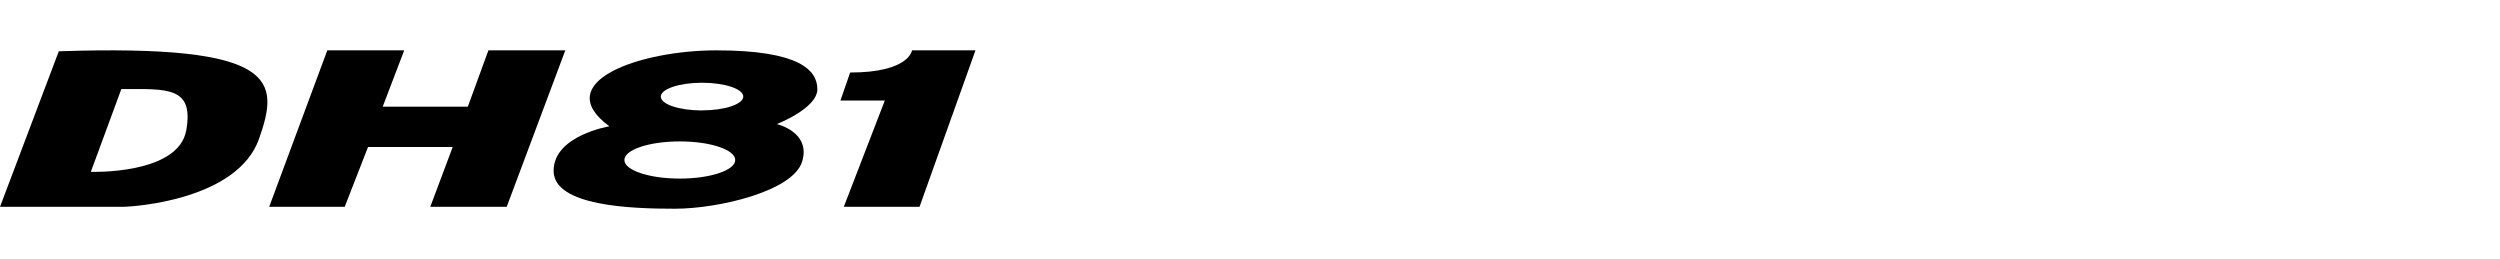
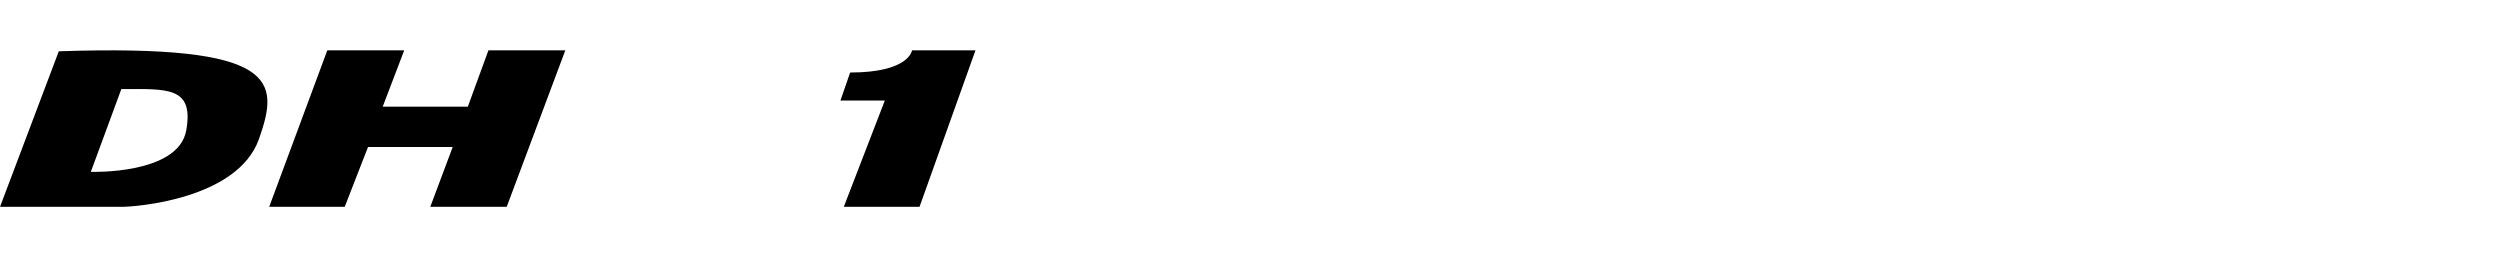
<svg xmlns="http://www.w3.org/2000/svg" width="193" height="20" viewBox="0 0 193 20">
  <defs>
    <clipPath id="clip-path">
      <rect id="사각형_12583" data-name="사각형 12583" width="193" height="20" transform="translate(321.53 856.268)" fill="none" stroke="#707070" stroke-width="1" />
    </clipPath>
    <clipPath id="clip-path-2">
      <rect id="사각형_14067" data-name="사각형 14067" width="75.306" height="12.226" transform="translate(0 0)" />
    </clipPath>
  </defs>
  <g id="마스크_그룹_100" data-name="마스크 그룹 100" transform="translate(-321.53 -856.268)" clip-path="url(#clip-path)">
    <g id="그룹_12995" data-name="그룹 12995" transform="translate(321.531 860.155)">
      <g id="그룹_12995-2" data-name="그룹 12995" transform="translate(0 0)" clip-path="url(#clip-path-2)">
        <path id="패스_56592" data-name="패스 56592" d="M4.538.073,0,12.08H9.454c.923,0,8.889-.551,10.542-5.247C21.572,2.354,21.556-.495,4.538.073m9.838,6.113C13.76,9.614,7.01,9.381,7.01,9.381l2.356-6.39c3.5,0,5.626-.234,5.01,3.195" transform="translate(0 -0.001)" />
        <path id="패스_56593" data-name="패스 56593" d="M99.5,0,95.014,12.08h5.83l1.8-4.618h6.537l-1.731,4.618h5.9L117.874,0h-5.936l-1.59,4.351h-6.572L105.437,0Z" transform="translate(-74.233 -0.001)" />
-         <path id="패스_56594" data-name="패스 56594" d="M215.763,3c0-1.481-1.413-3-7.808-3C202,0,195.064,2.465,199.71,5.864c0,0-4.309.706-4.309,3.434s5.991,2.929,9.357,2.929,9.123-1.347,9.829-3.635-1.953-2.9-1.953-2.9,3.13-1.212,3.13-2.692M205.145,9.9c-2.364,0-4.28-.641-4.28-1.435s1.916-1.435,4.28-1.435,4.278.643,4.278,1.435S207.507,9.9,205.145,9.9m1.715-5.26c-1.758,0-3.184-.477-3.184-1.067S205.1,2.5,206.859,2.5s3.184.477,3.184,1.067-1.426,1.067-3.184,1.067" transform="translate(-152.664 0)" />
        <path id="패스_56595" data-name="패스 56595" d="M297.395,1.714l-.749,2.16h3.427l-3.168,8.206h5.846L307.071,0h-4.9s-.2,1.713-4.78,1.713" transform="translate(-231.765 -0.001)" />
      </g>
    </g>
  </g>
</svg>